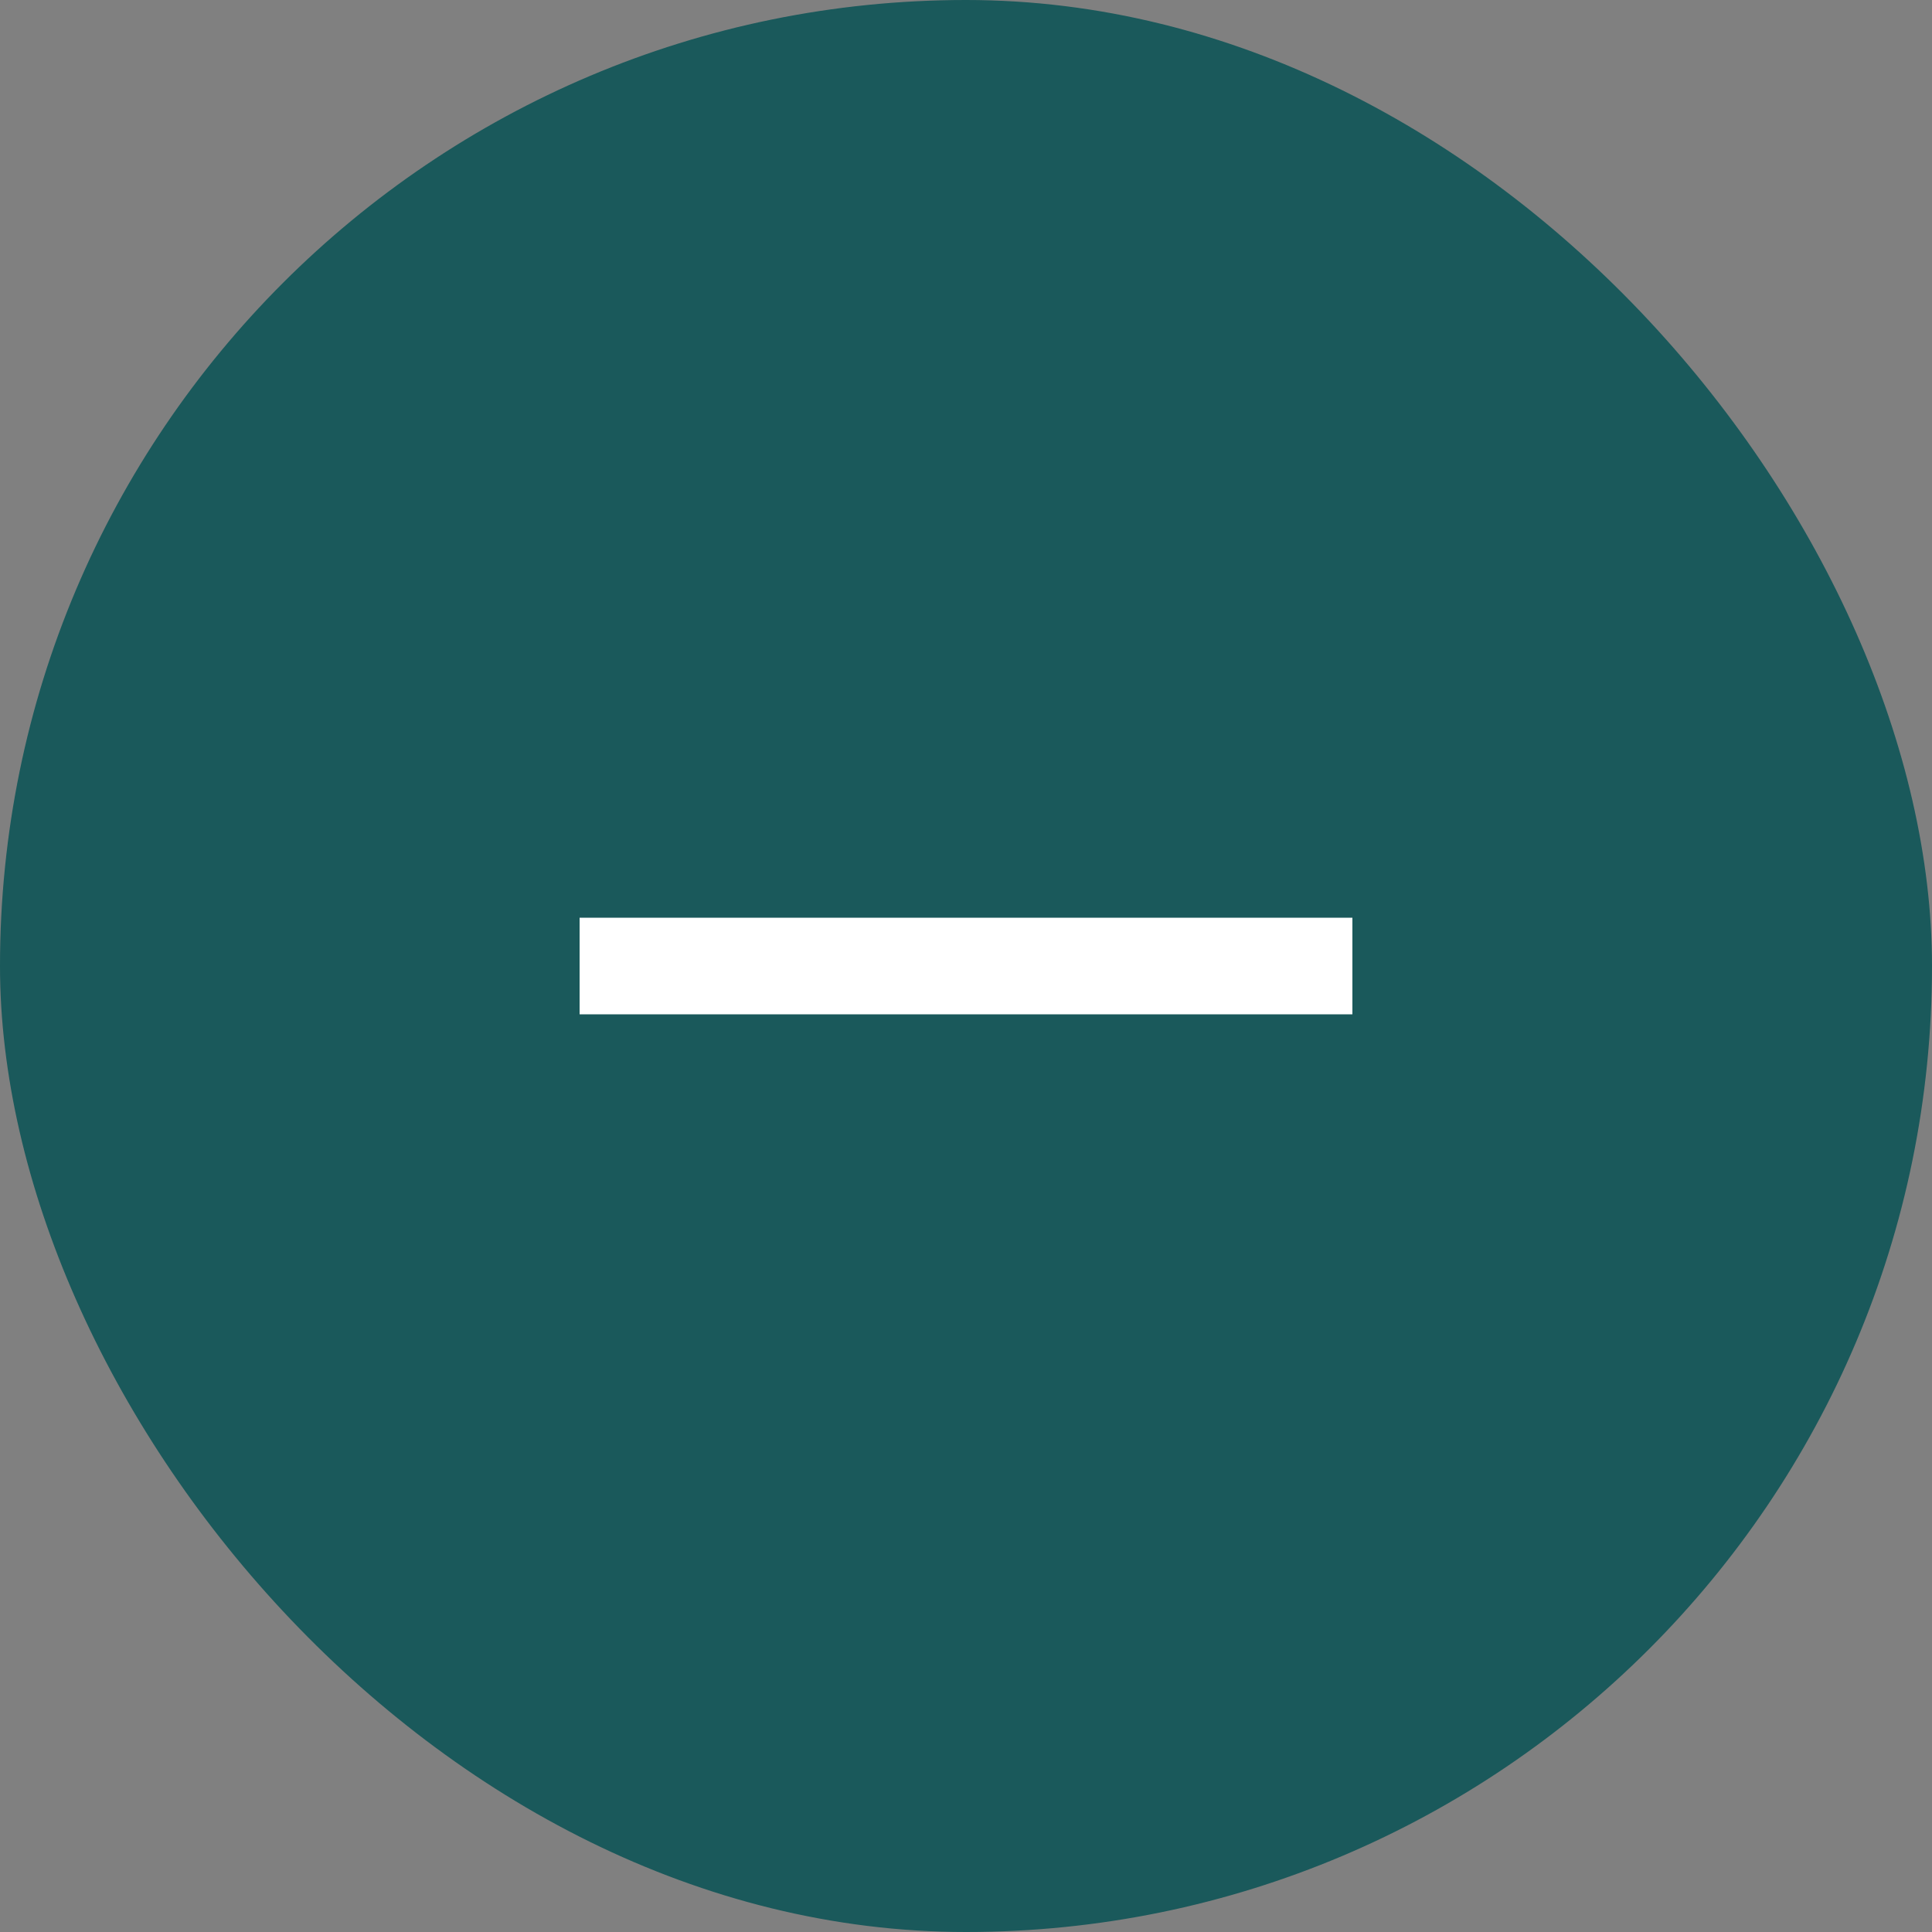
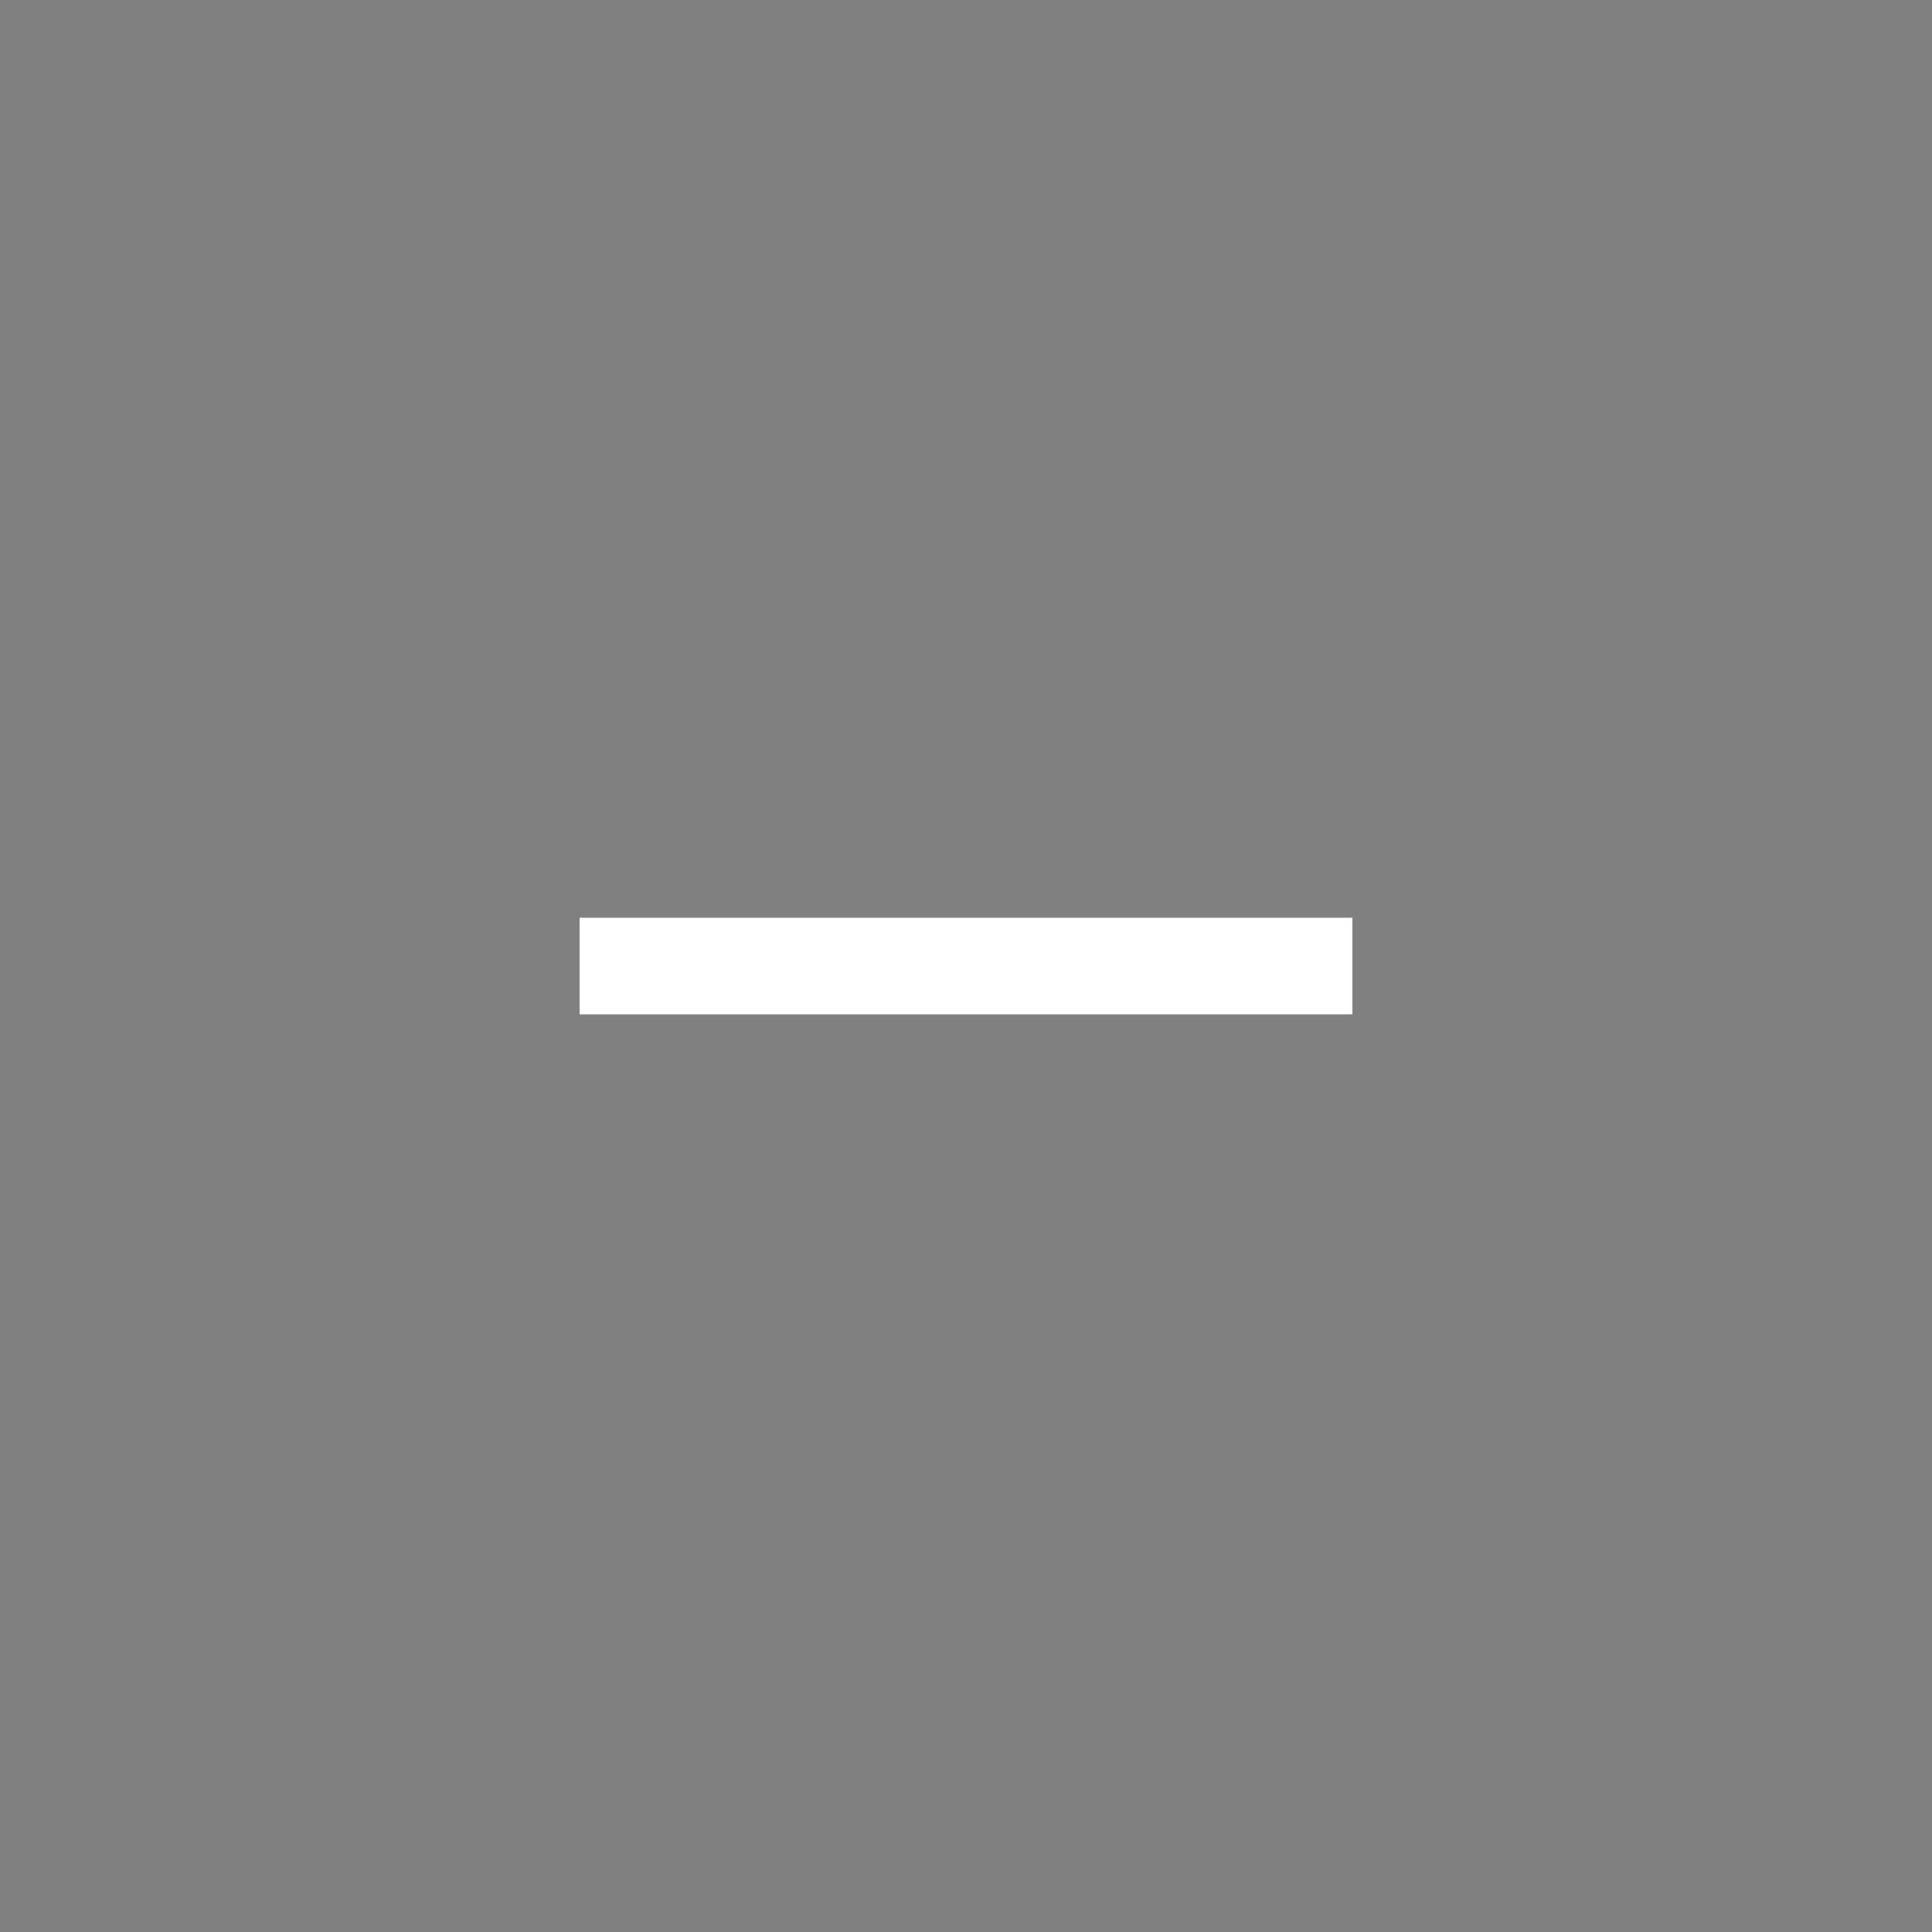
<svg xmlns="http://www.w3.org/2000/svg" width="40" height="40" viewBox="0 0 40 40" fill="none">
  <rect x="0" y="0" width="40" height="40" fill="#808080" stroke="none" />
-   <rect width="40" height="40" rx="20" fill="#004F51" fill-opacity="0.8" />
  <path d="M13 20H27" stroke="white" stroke-width="2" stroke-linecap="square" stroke-linejoin="round" />
</svg>